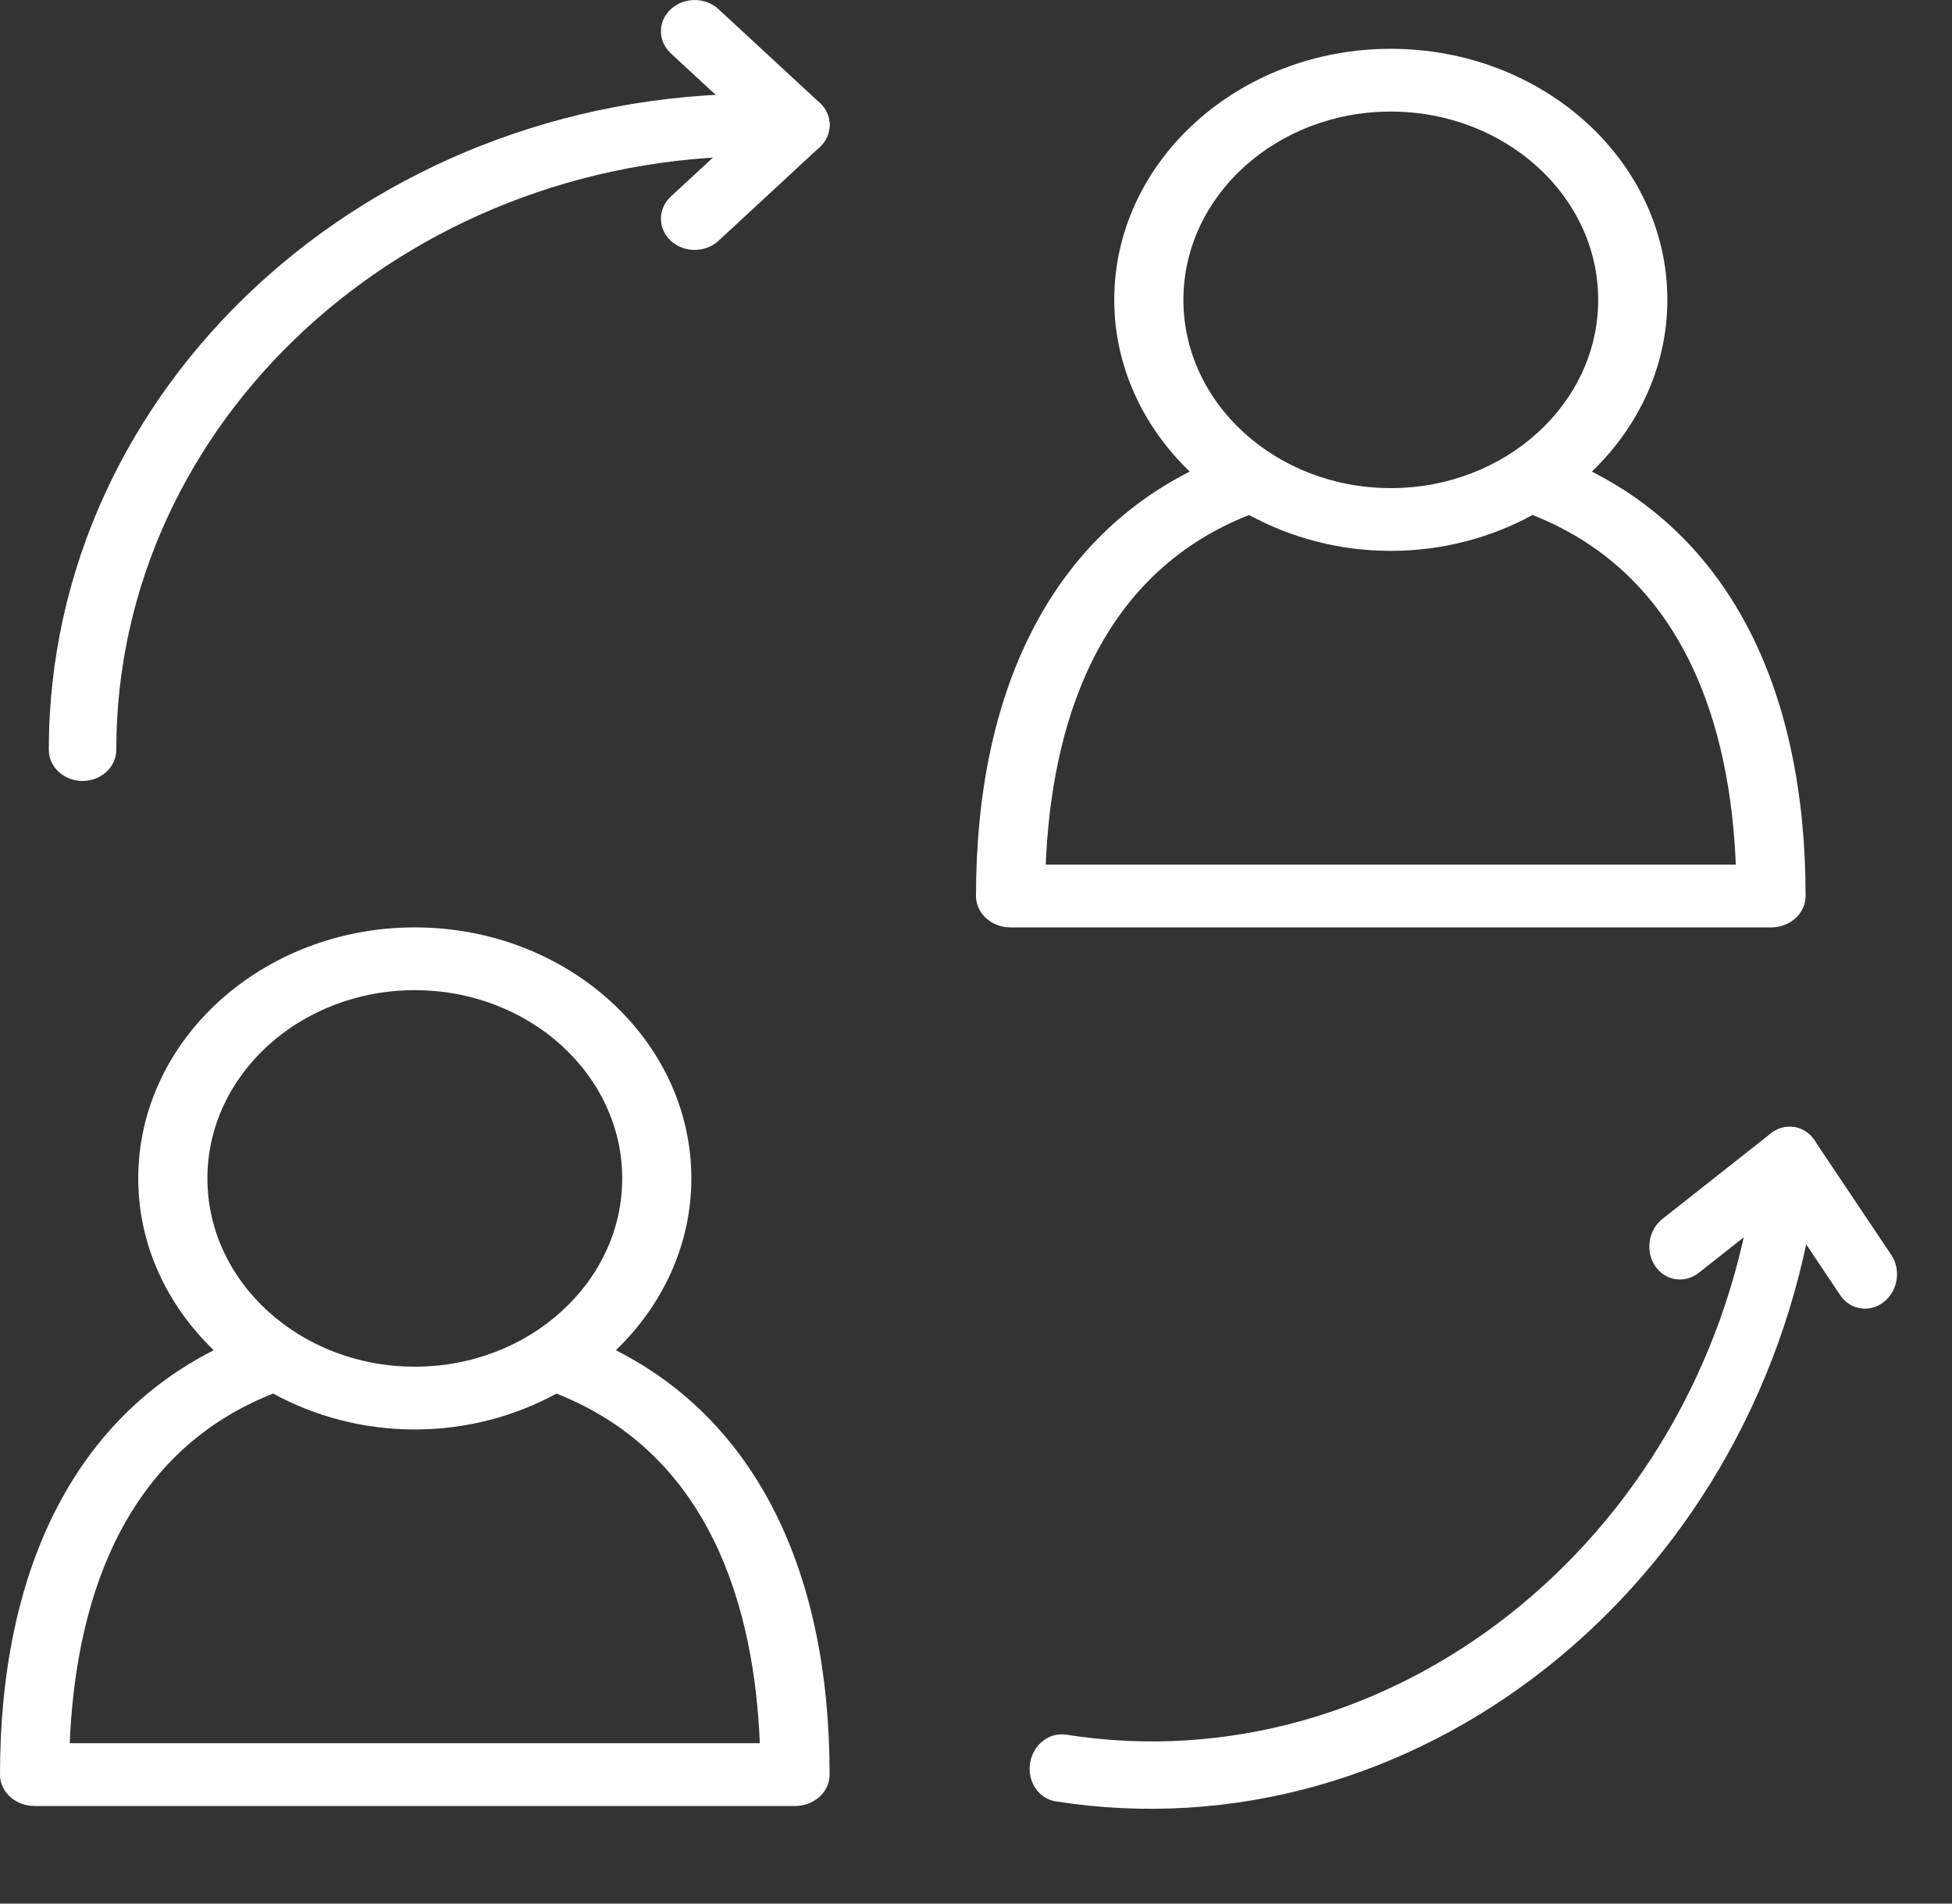
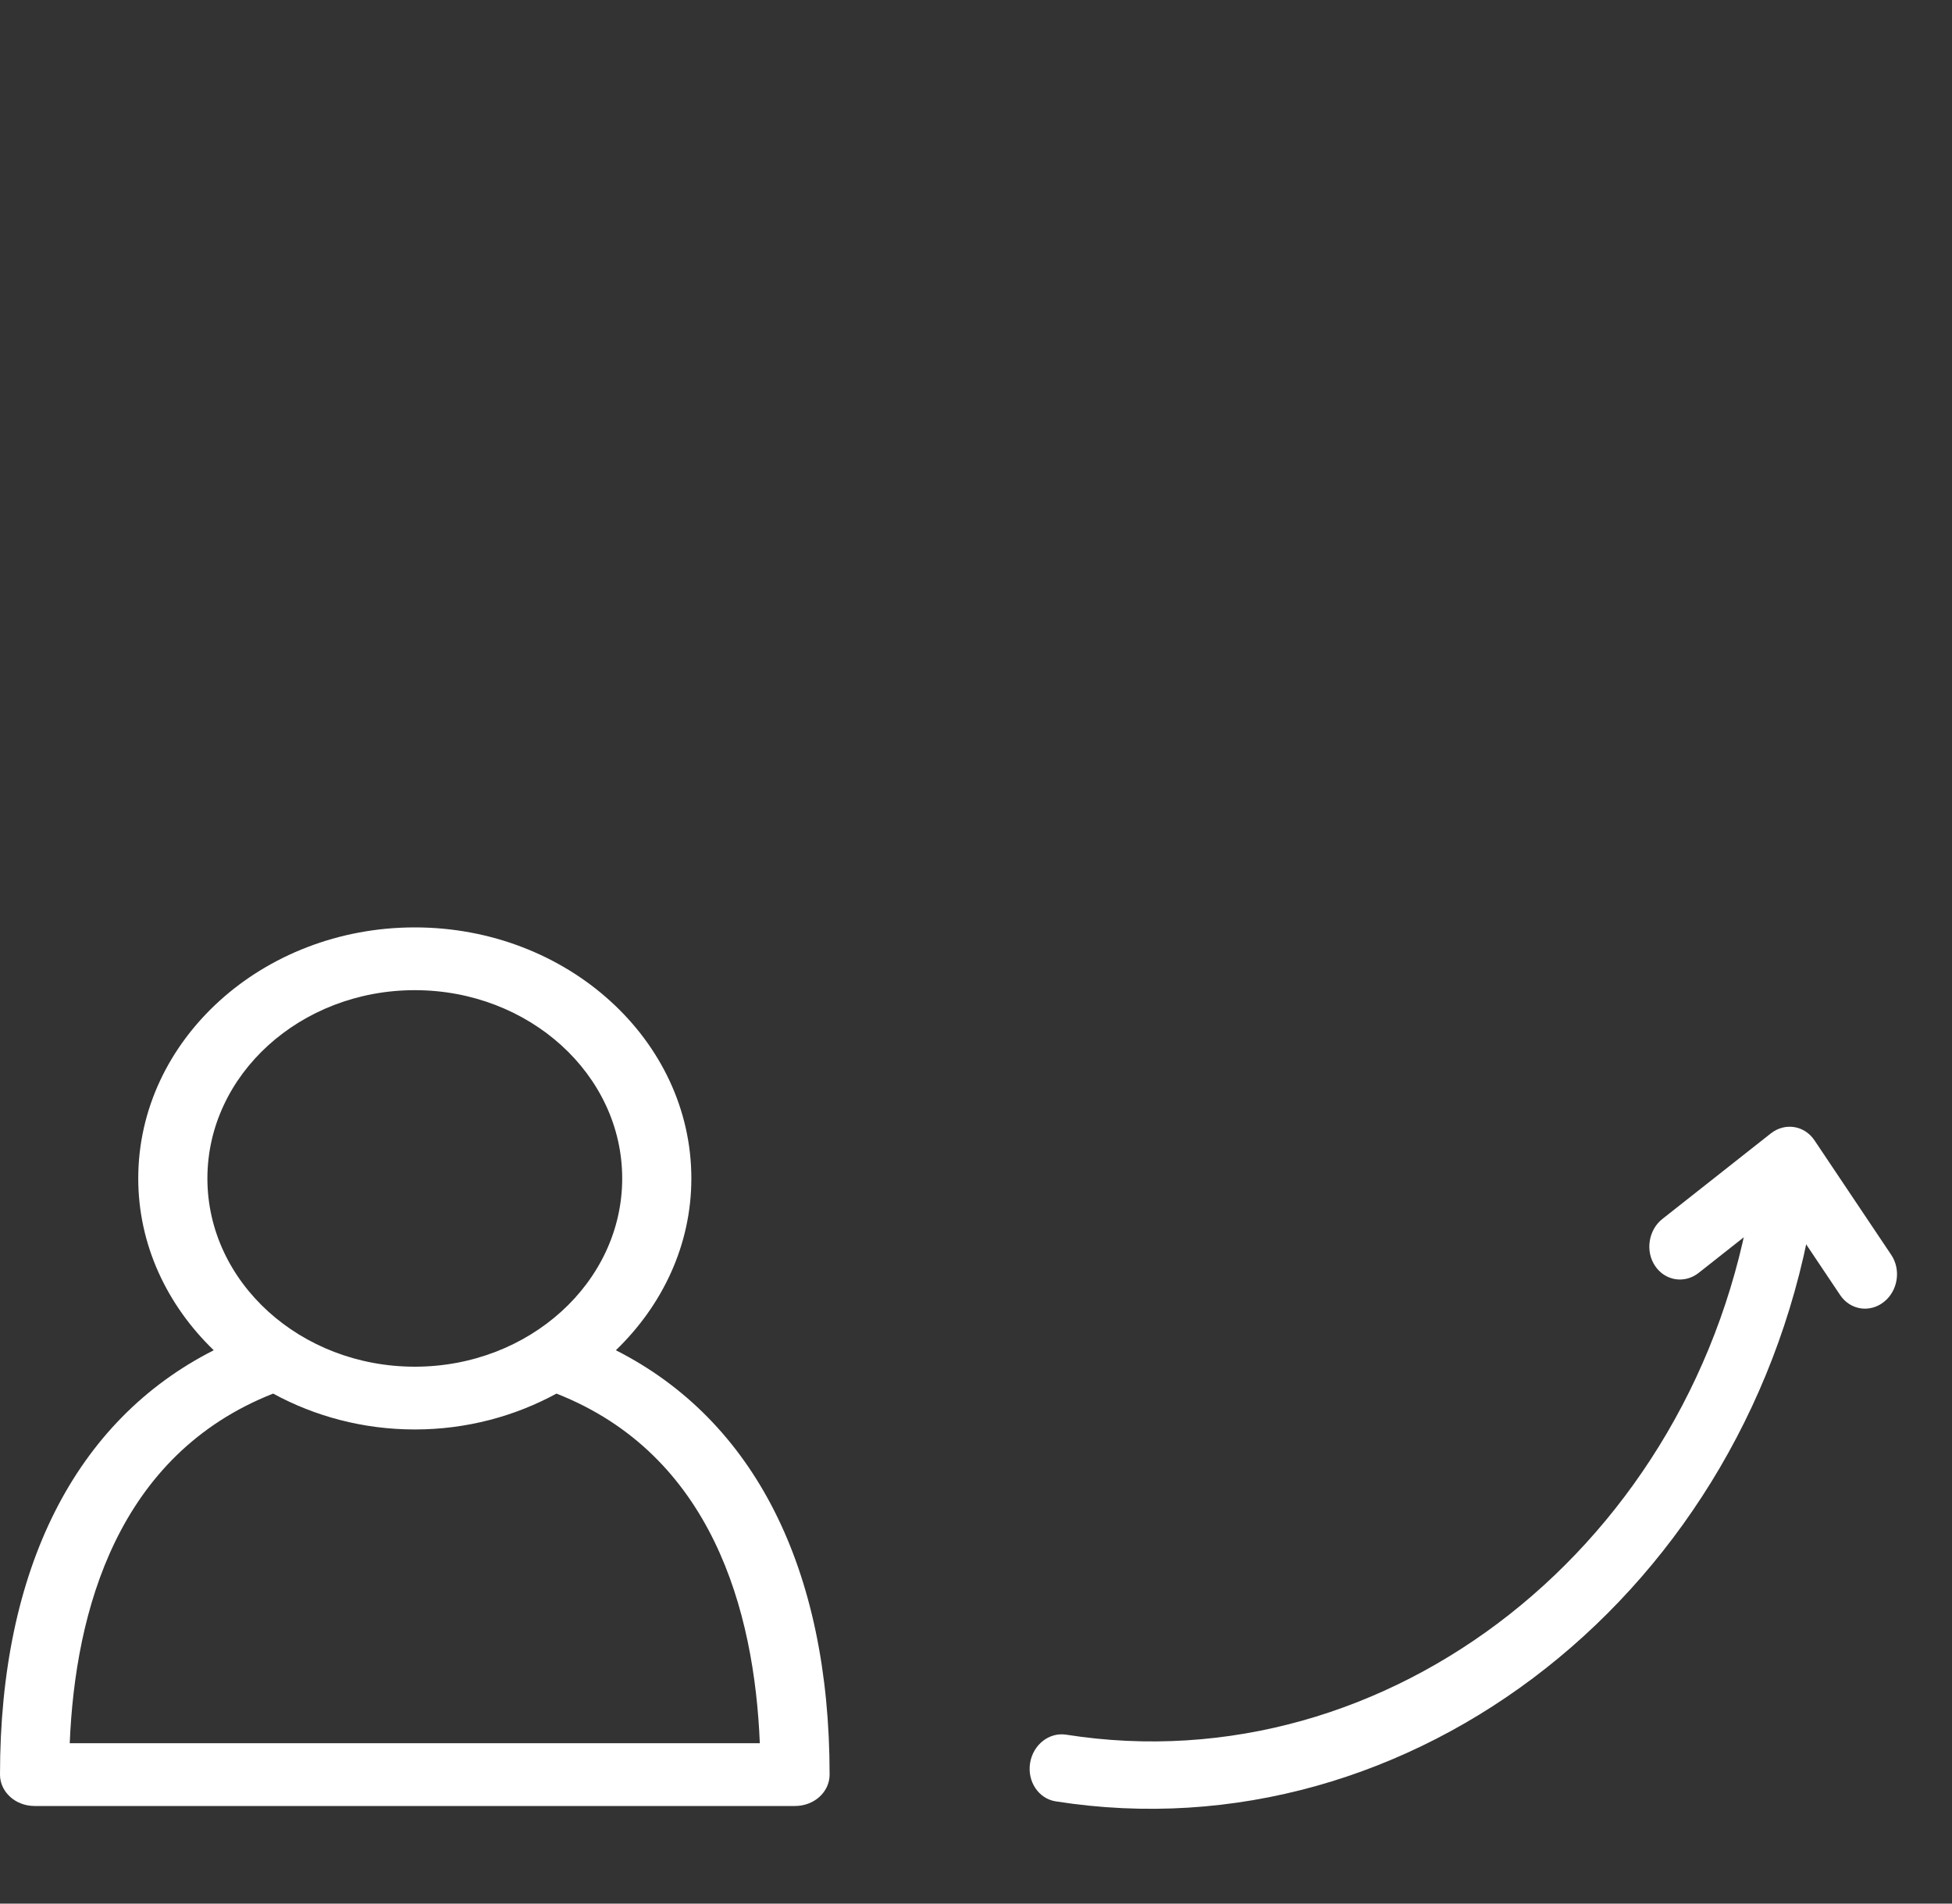
<svg xmlns="http://www.w3.org/2000/svg" width="40" height="39" viewBox="0 0 40 39" fill="none">
  <rect x="0" y="0" width="40" height="39" fill="#333333" stroke="none" />
  <path d="M12.62 27.663C13.576 26.741 14.167 25.505 14.167 24.143C14.167 21.307 11.624 19 8.5 19C5.376 19 2.833 21.307 2.833 24.143C2.833 25.505 3.424 26.741 4.38 27.663C1.548 29.097 0 32.135 0 36.357C0 36.713 0.317 37 0.708 37H16.292C16.683 37 17 36.713 17 36.357C17 32.134 15.452 29.097 12.62 27.663ZM8.5 20.286C10.844 20.286 12.75 22.016 12.75 24.143C12.75 26.27 10.844 28 8.5 28C6.156 28 4.25 26.27 4.25 24.143C4.25 22.016 6.156 20.286 8.5 20.286ZM1.429 35.714C1.541 32.992 2.413 29.805 5.597 28.551C6.447 29.014 7.438 29.286 8.5 29.286C9.562 29.286 10.553 29.014 11.403 28.551C14.587 29.804 15.459 32.992 15.57 35.714H1.429Z" fill="white" />
-   <path d="M1.691 16C1.309 16 1 15.714 1 15.36C1 7.949 7.513 1.92 15.518 1.92H16.309C16.691 1.92 17 2.206 17 2.56C17 2.914 16.691 3.2 16.309 3.2H15.518C8.275 3.2 2.383 8.655 2.383 15.36C2.383 15.714 2.073 16 1.691 16Z" fill="white" />
-   <path d="M14.235 5.12C14.058 5.12 13.882 5.058 13.746 4.933C13.476 4.683 13.476 4.277 13.746 4.027L15.332 2.56L13.746 1.093C13.476 0.842 13.476 0.438 13.746 0.188C14.017 -0.062 14.454 -0.062 14.724 0.188L16.798 2.107C17.068 2.357 17.068 2.763 16.798 3.013L14.724 4.933C14.589 5.058 14.412 5.12 14.235 5.12Z" fill="white" />
-   <path d="M32.62 9.662C33.576 8.741 34.167 7.505 34.167 6.143C34.167 3.307 31.625 1 28.5 1C25.375 1 22.833 3.307 22.833 6.143C22.833 7.505 23.424 8.741 24.38 9.662C21.548 11.097 20 14.135 20 18.357C20 18.713 20.317 19 20.708 19H36.292C36.683 19 37 18.713 37 18.357C37 14.134 35.452 11.097 32.62 9.662ZM28.5 2.286C30.844 2.286 32.75 4.016 32.75 6.143C32.75 8.27 30.844 10 28.5 10C26.156 10 24.25 8.27 24.25 6.143C24.25 4.016 26.156 2.286 28.5 2.286ZM21.429 17.714C21.541 14.992 22.413 11.805 25.596 10.551C26.447 11.014 27.438 11.286 28.5 11.286C29.562 11.286 30.553 11.014 31.404 10.551C34.587 11.804 35.459 14.992 35.57 17.714H21.429Z" fill="white" />
-   <path d="M21.108 36.122C21.049 36.5 21.283 36.85 21.633 36.905C28.953 38.058 35.922 32.562 37.168 24.655L37.291 23.873C37.35 23.496 37.115 23.146 36.766 23.091C36.417 23.036 36.086 23.297 36.026 23.674L35.903 24.456C34.776 31.61 28.471 36.582 21.848 35.539C21.498 35.484 21.168 35.745 21.108 36.122Z" fill="white" />
+   <path d="M21.108 36.122C21.049 36.5 21.283 36.85 21.633 36.905C28.953 38.058 35.922 32.562 37.168 24.655L37.291 23.873C36.417 23.036 36.086 23.297 36.026 23.674L35.903 24.456C34.776 31.61 28.471 36.582 21.848 35.539C21.498 35.484 21.168 35.745 21.108 36.122Z" fill="white" />
  <path d="M33.807 25.424C33.779 25.599 33.813 25.783 33.916 25.936C34.121 26.242 34.521 26.305 34.81 26.077L36.506 24.739L37.709 26.534C37.914 26.839 38.314 26.902 38.603 26.674C38.892 26.447 38.96 26.014 38.755 25.709L37.181 23.361C36.976 23.056 36.576 22.993 36.287 23.221L34.068 24.971C33.923 25.084 33.834 25.249 33.807 25.424Z" fill="white" />
</svg>